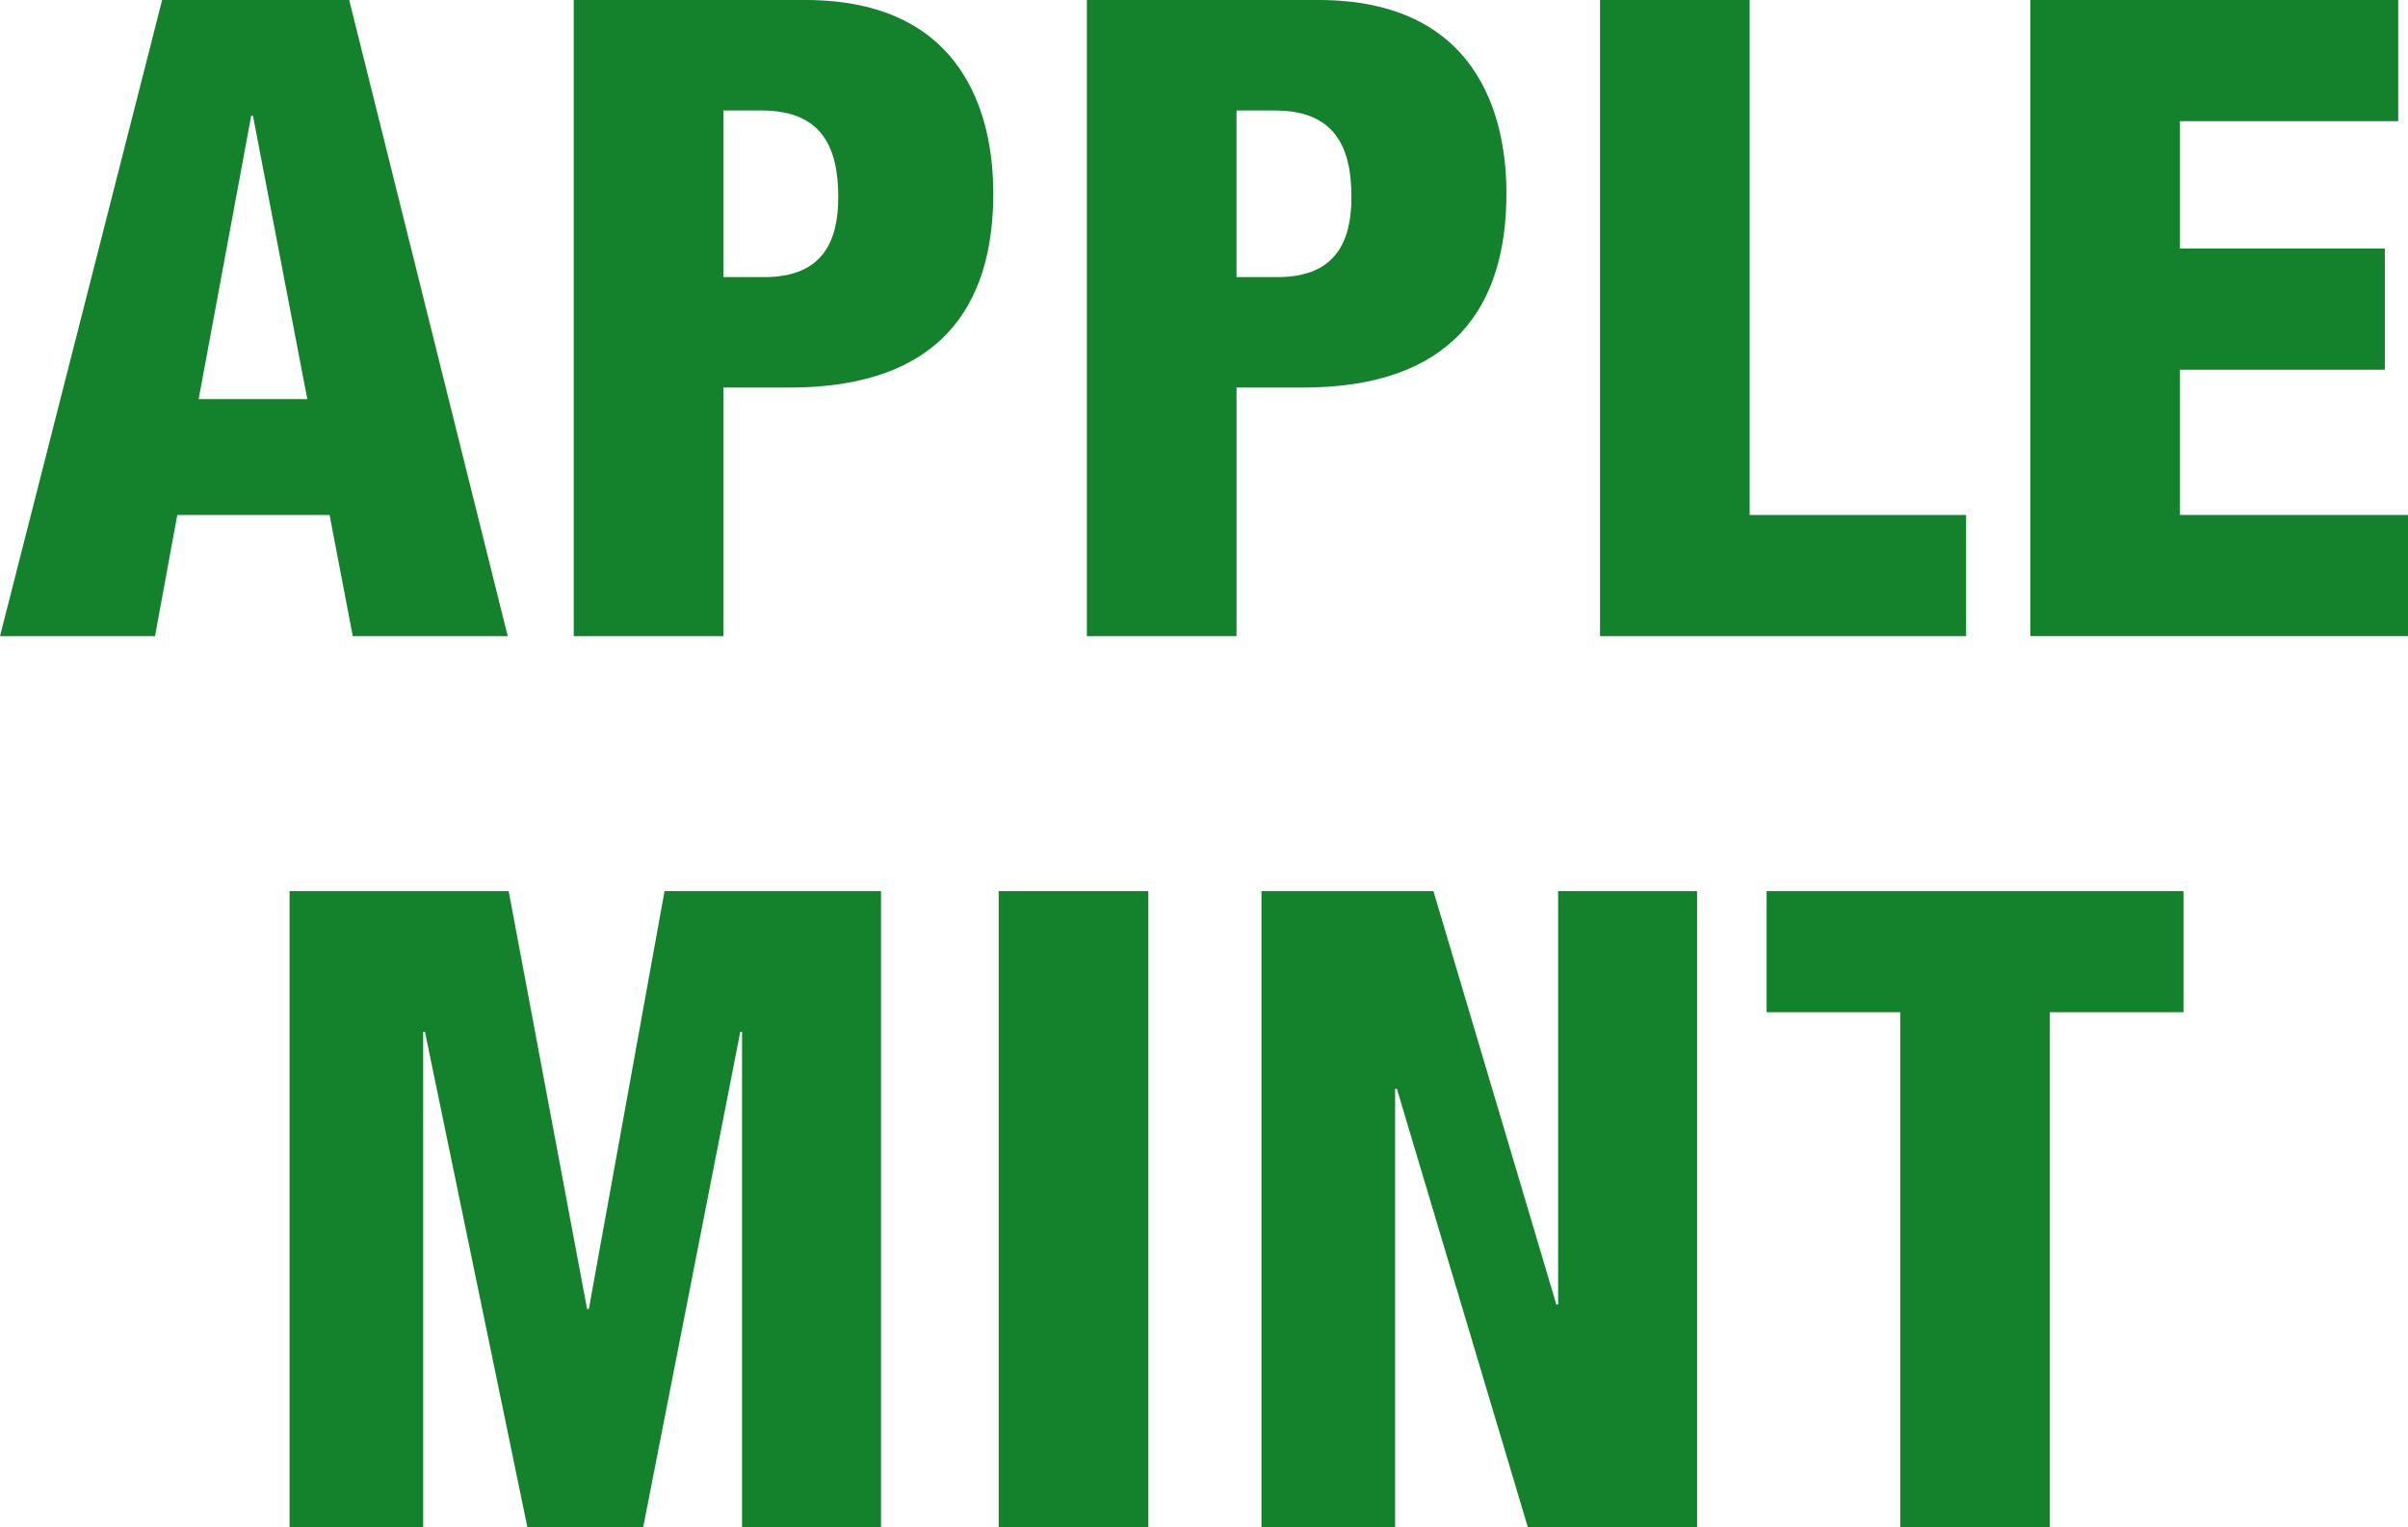
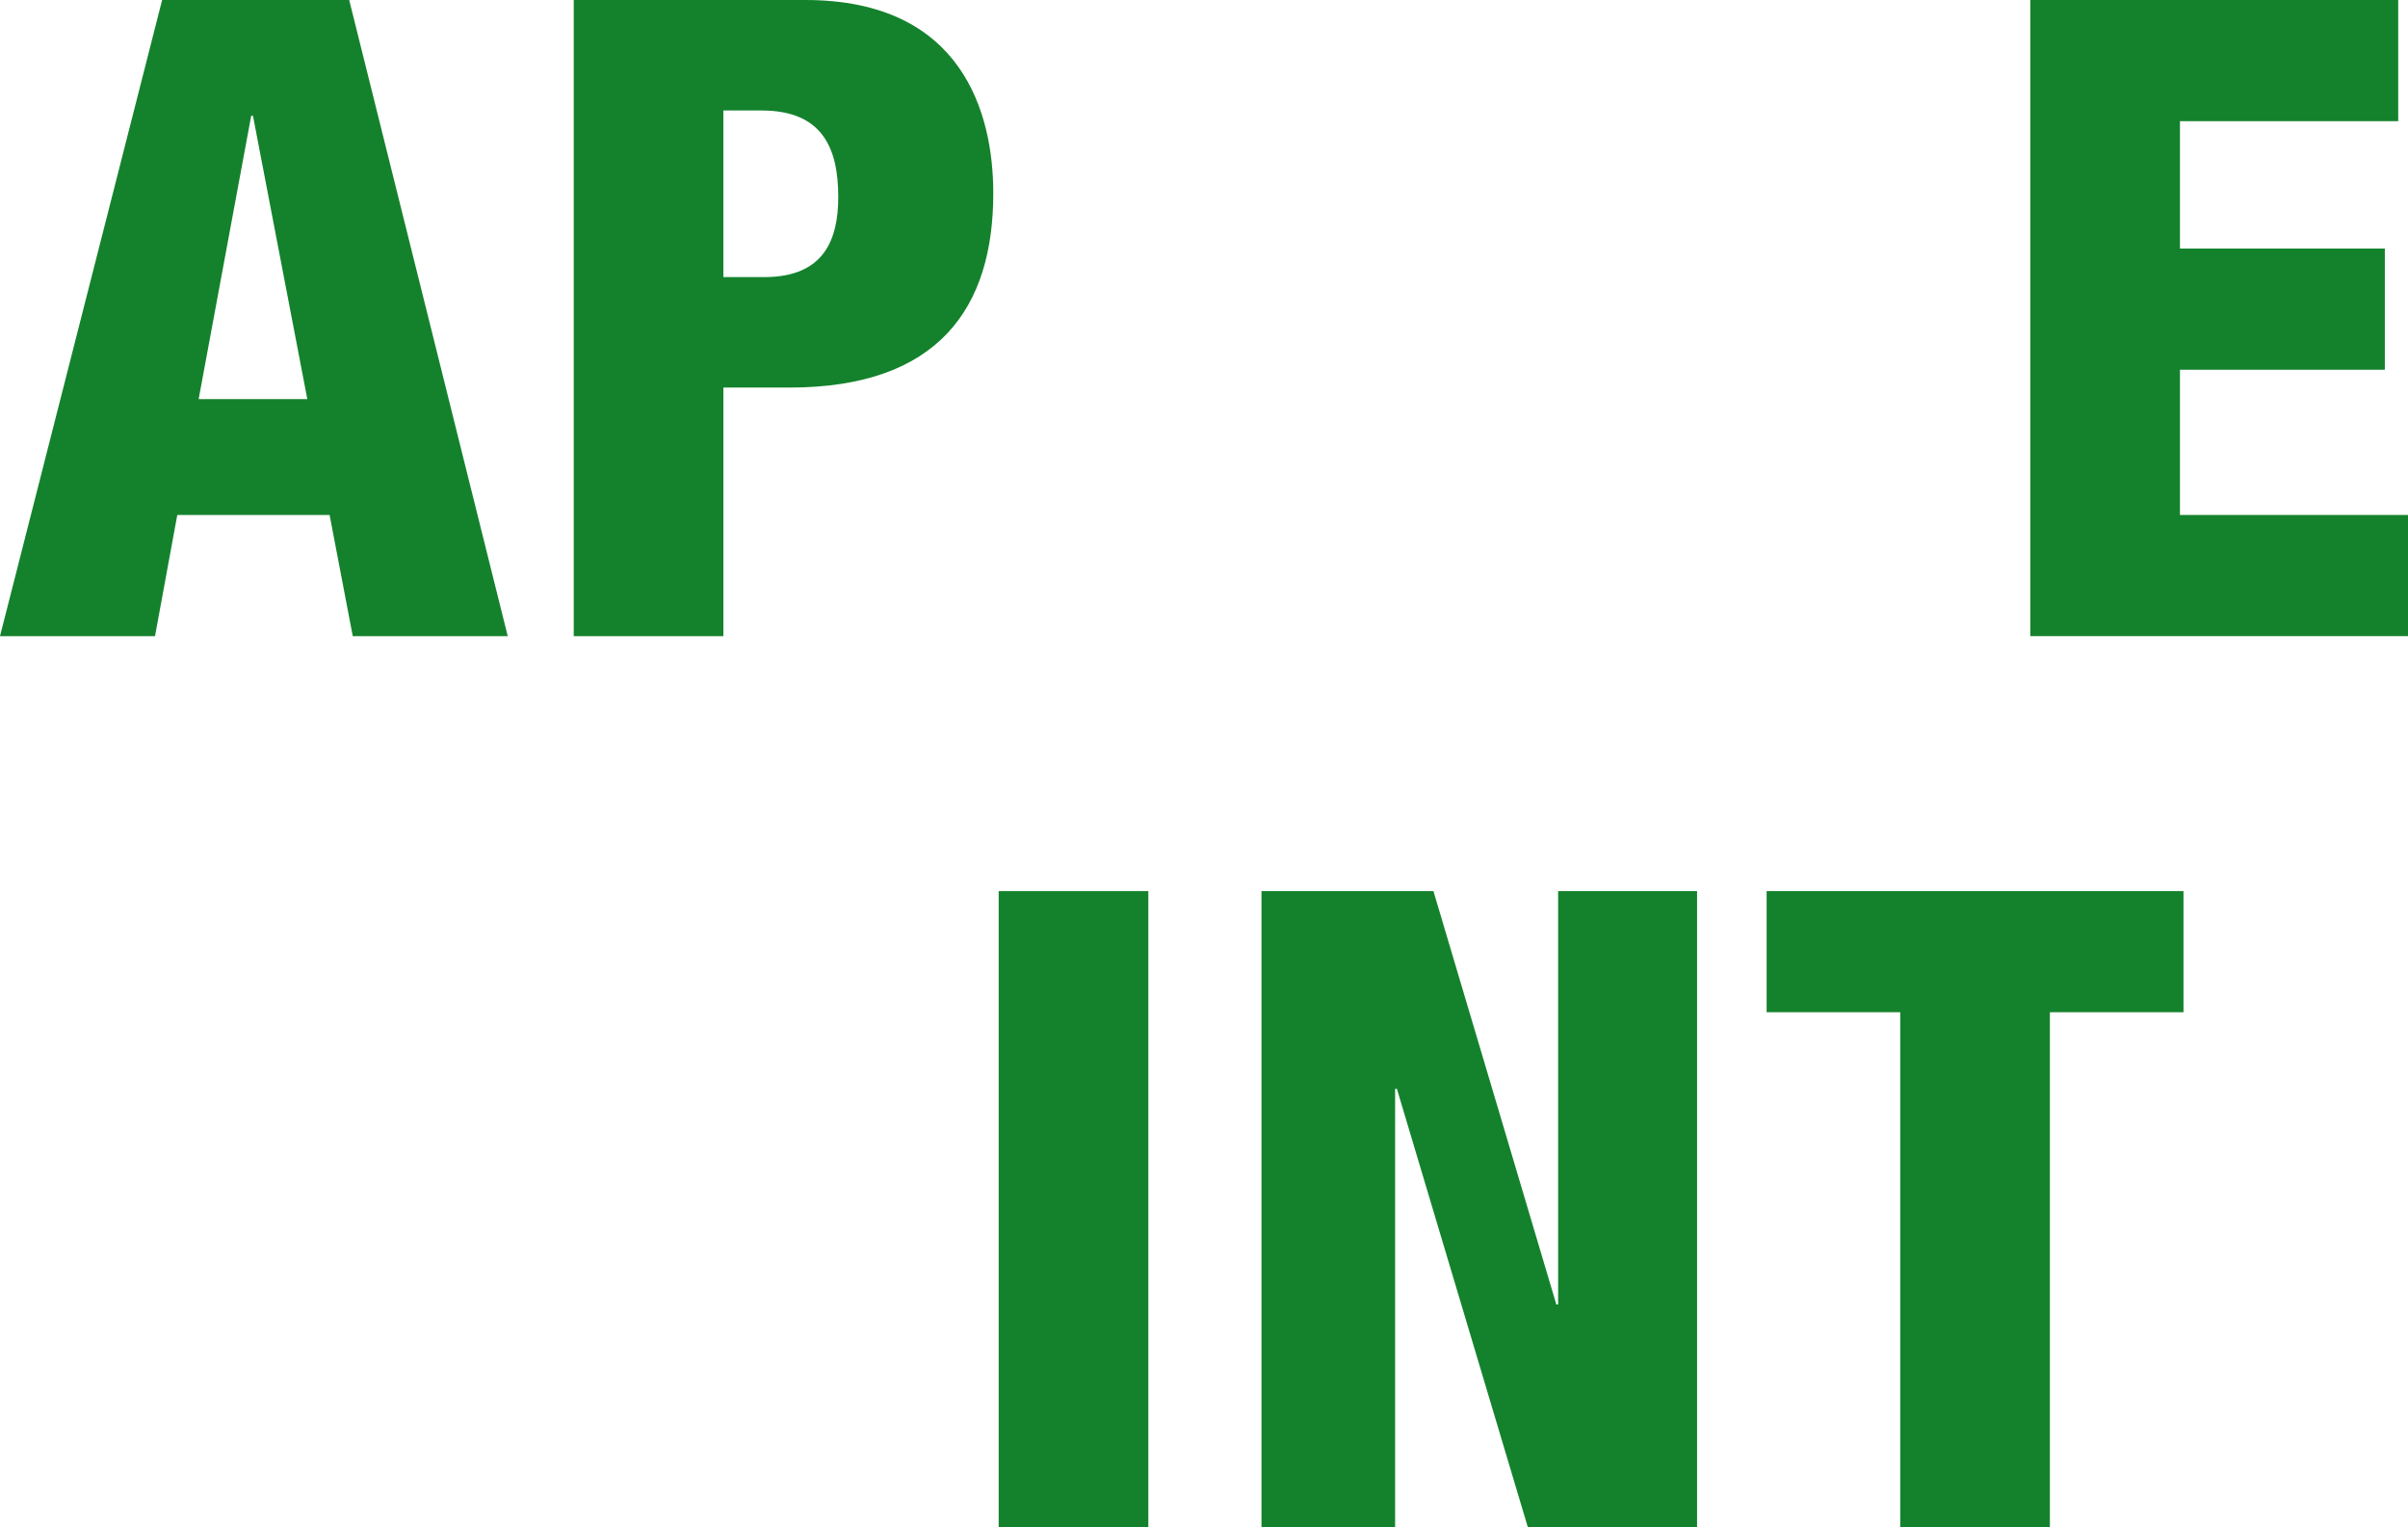
<svg xmlns="http://www.w3.org/2000/svg" version="1.1" x="0px" y="0px" width="148.661px" height="94.265px" viewBox="0 0 148.661 94.265" style="enable-background:new 0 0 148.661 94.265;" xml:space="preserve">
  <style type="text/css">
	.st0{fill:#14822C;}
</style>
  <defs>
</defs>
  <g>
    <path class="st0" d="M10.009,0h11.549l9.788,39.265h-9.568l-1.43-7.479h-9.403l-1.375,7.479H0L10.009,0z M15.618,7.149h-0.11   l-3.244,17.487h6.709L15.618,7.149z" />
    <path class="st0" d="M35.419,0h14.299c9.733,0,11.604,7.039,11.604,11.934c0,7.039-3.354,11.988-12.594,11.988h-4.069v15.343   h-9.239V0z M44.658,17.103h2.529c3.685,0,4.564-2.31,4.564-4.949c0-3.024-0.989-5.334-4.729-5.334h-2.364V17.103z" />
-     <path class="st0" d="M67.1,0h14.298c9.734,0,11.604,7.039,11.604,11.934c0,7.039-3.354,11.988-12.593,11.988h-4.07v15.343H67.1V0z    M76.338,17.103h2.53c3.685,0,4.564-2.31,4.564-4.949c0-3.024-0.99-5.334-4.729-5.334h-2.365V17.103z" />
-     <path class="st0" d="M98.779,0h9.238v31.786h13.363v7.479H98.779V0z" />
    <path class="st0" d="M125.344,0h22.713v7.479h-13.474v7.863h12.648v7.479h-12.648v8.964h14.078v7.479h-23.317V0z" />
-     <path class="st0" d="M17.876,55h13.527l4.84,25.792h0.11L41.027,55h13.363v39.265h-8.579V63.688h-0.109l-5.994,30.576h-7.149   l-6.324-30.576h-0.11v30.576h-8.248V55z" />
    <path class="st0" d="M61.655,55h9.239v39.265h-9.239V55z" />
    <path class="st0" d="M77.88,55h10.614l7.589,25.517h0.11V55h8.578v39.265H94.323l-8.084-27.057h-0.11v27.057H77.88V55z" />
    <path class="st0" d="M117.313,62.479h-8.248V55h25.736v7.479h-8.249v31.785h-9.239V62.479z" />
  </g>
</svg>